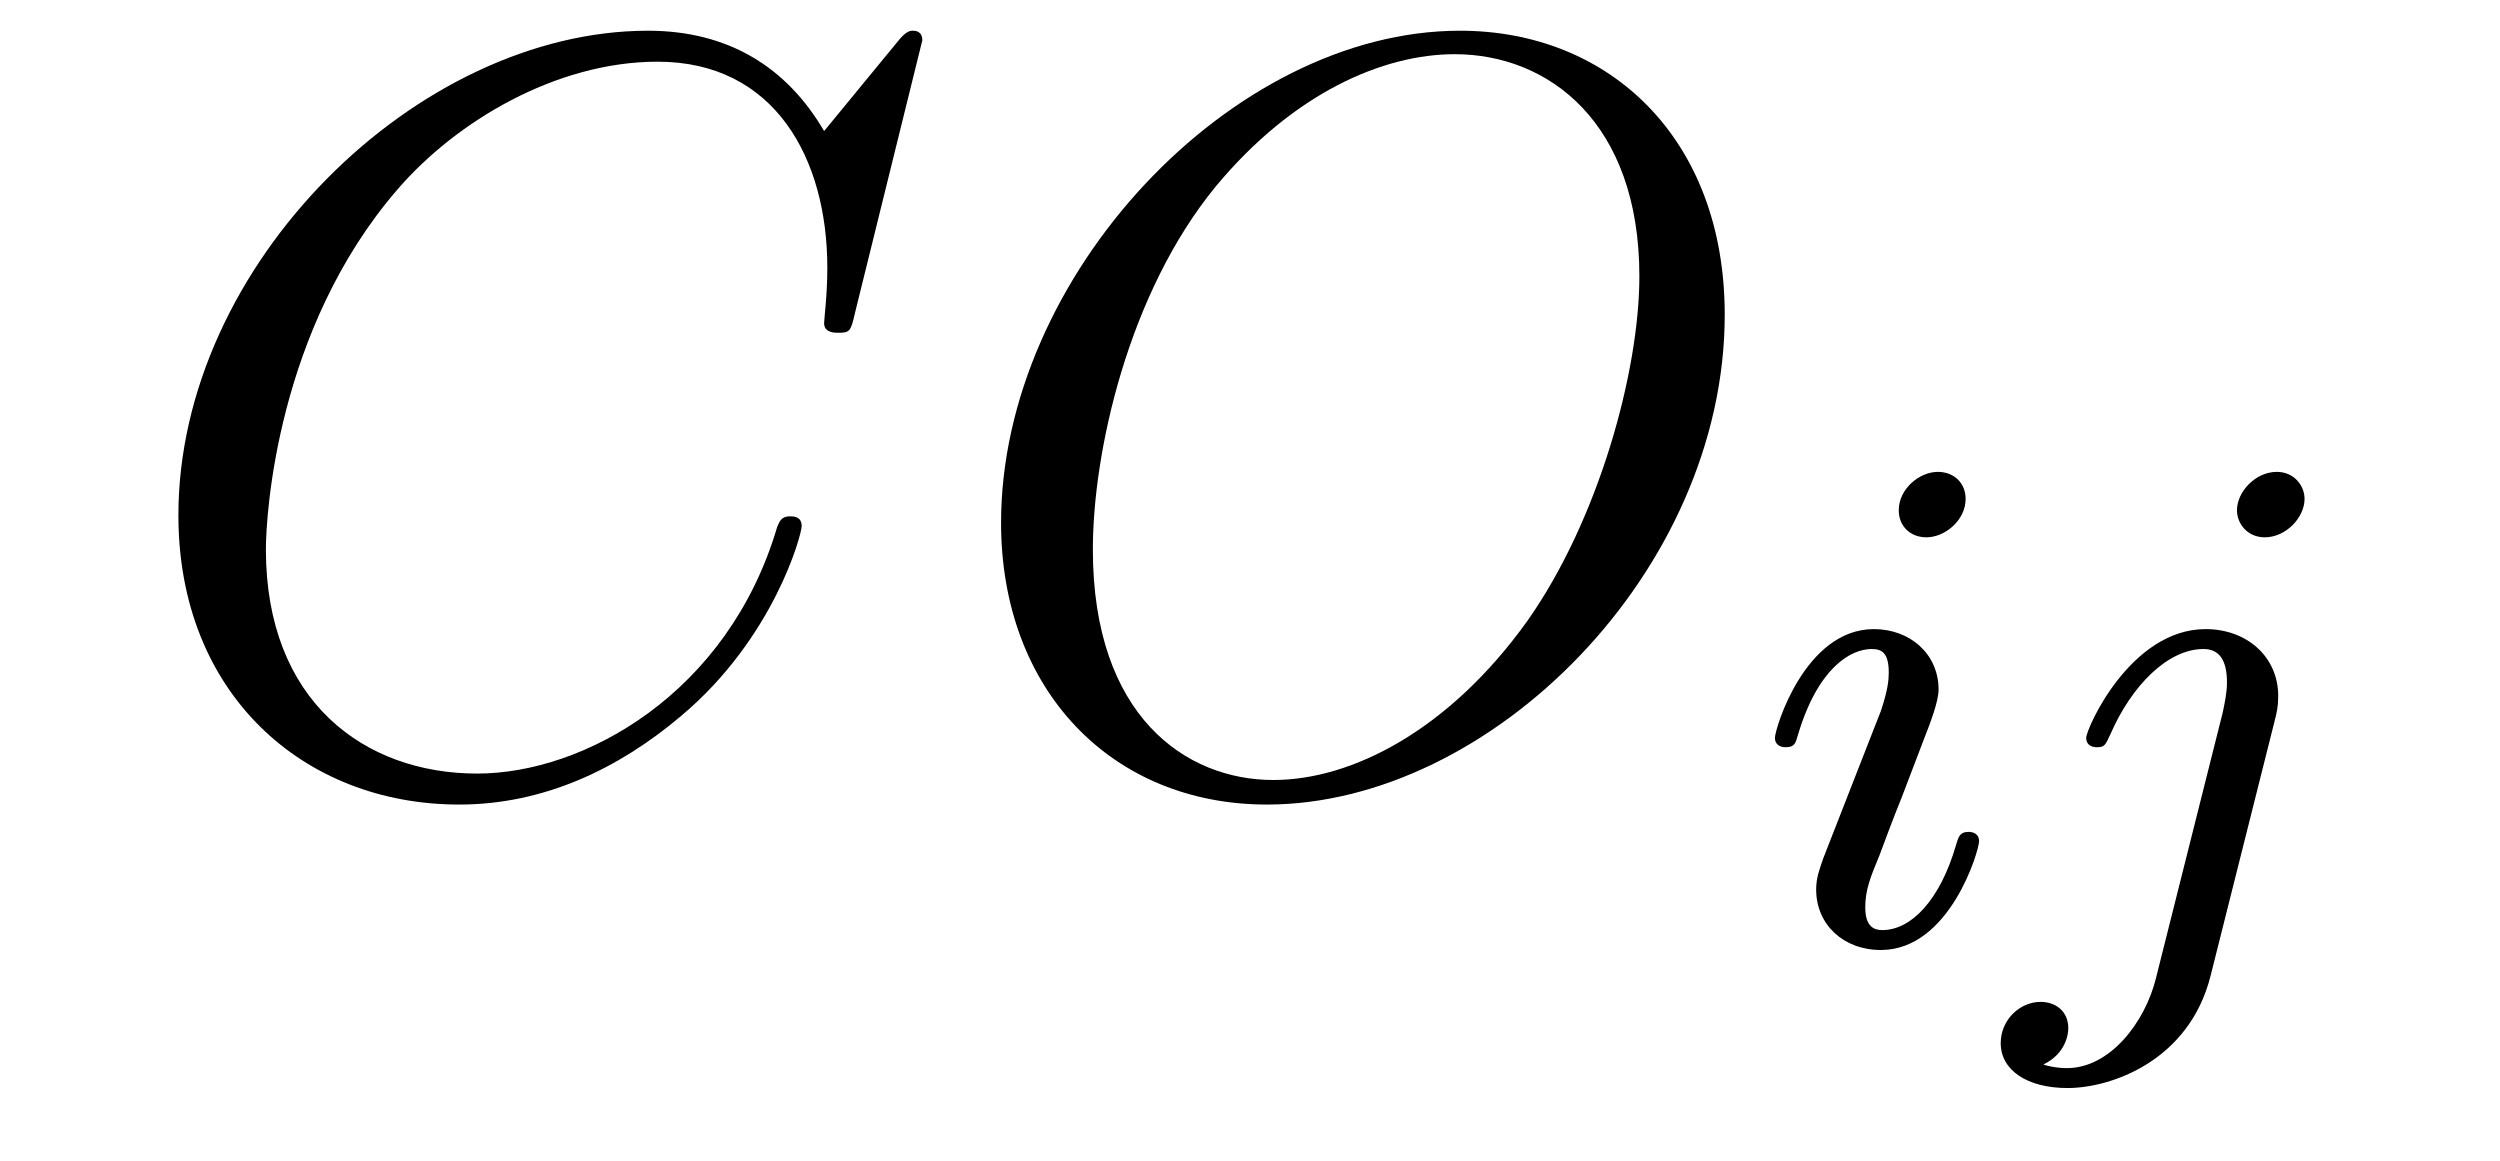
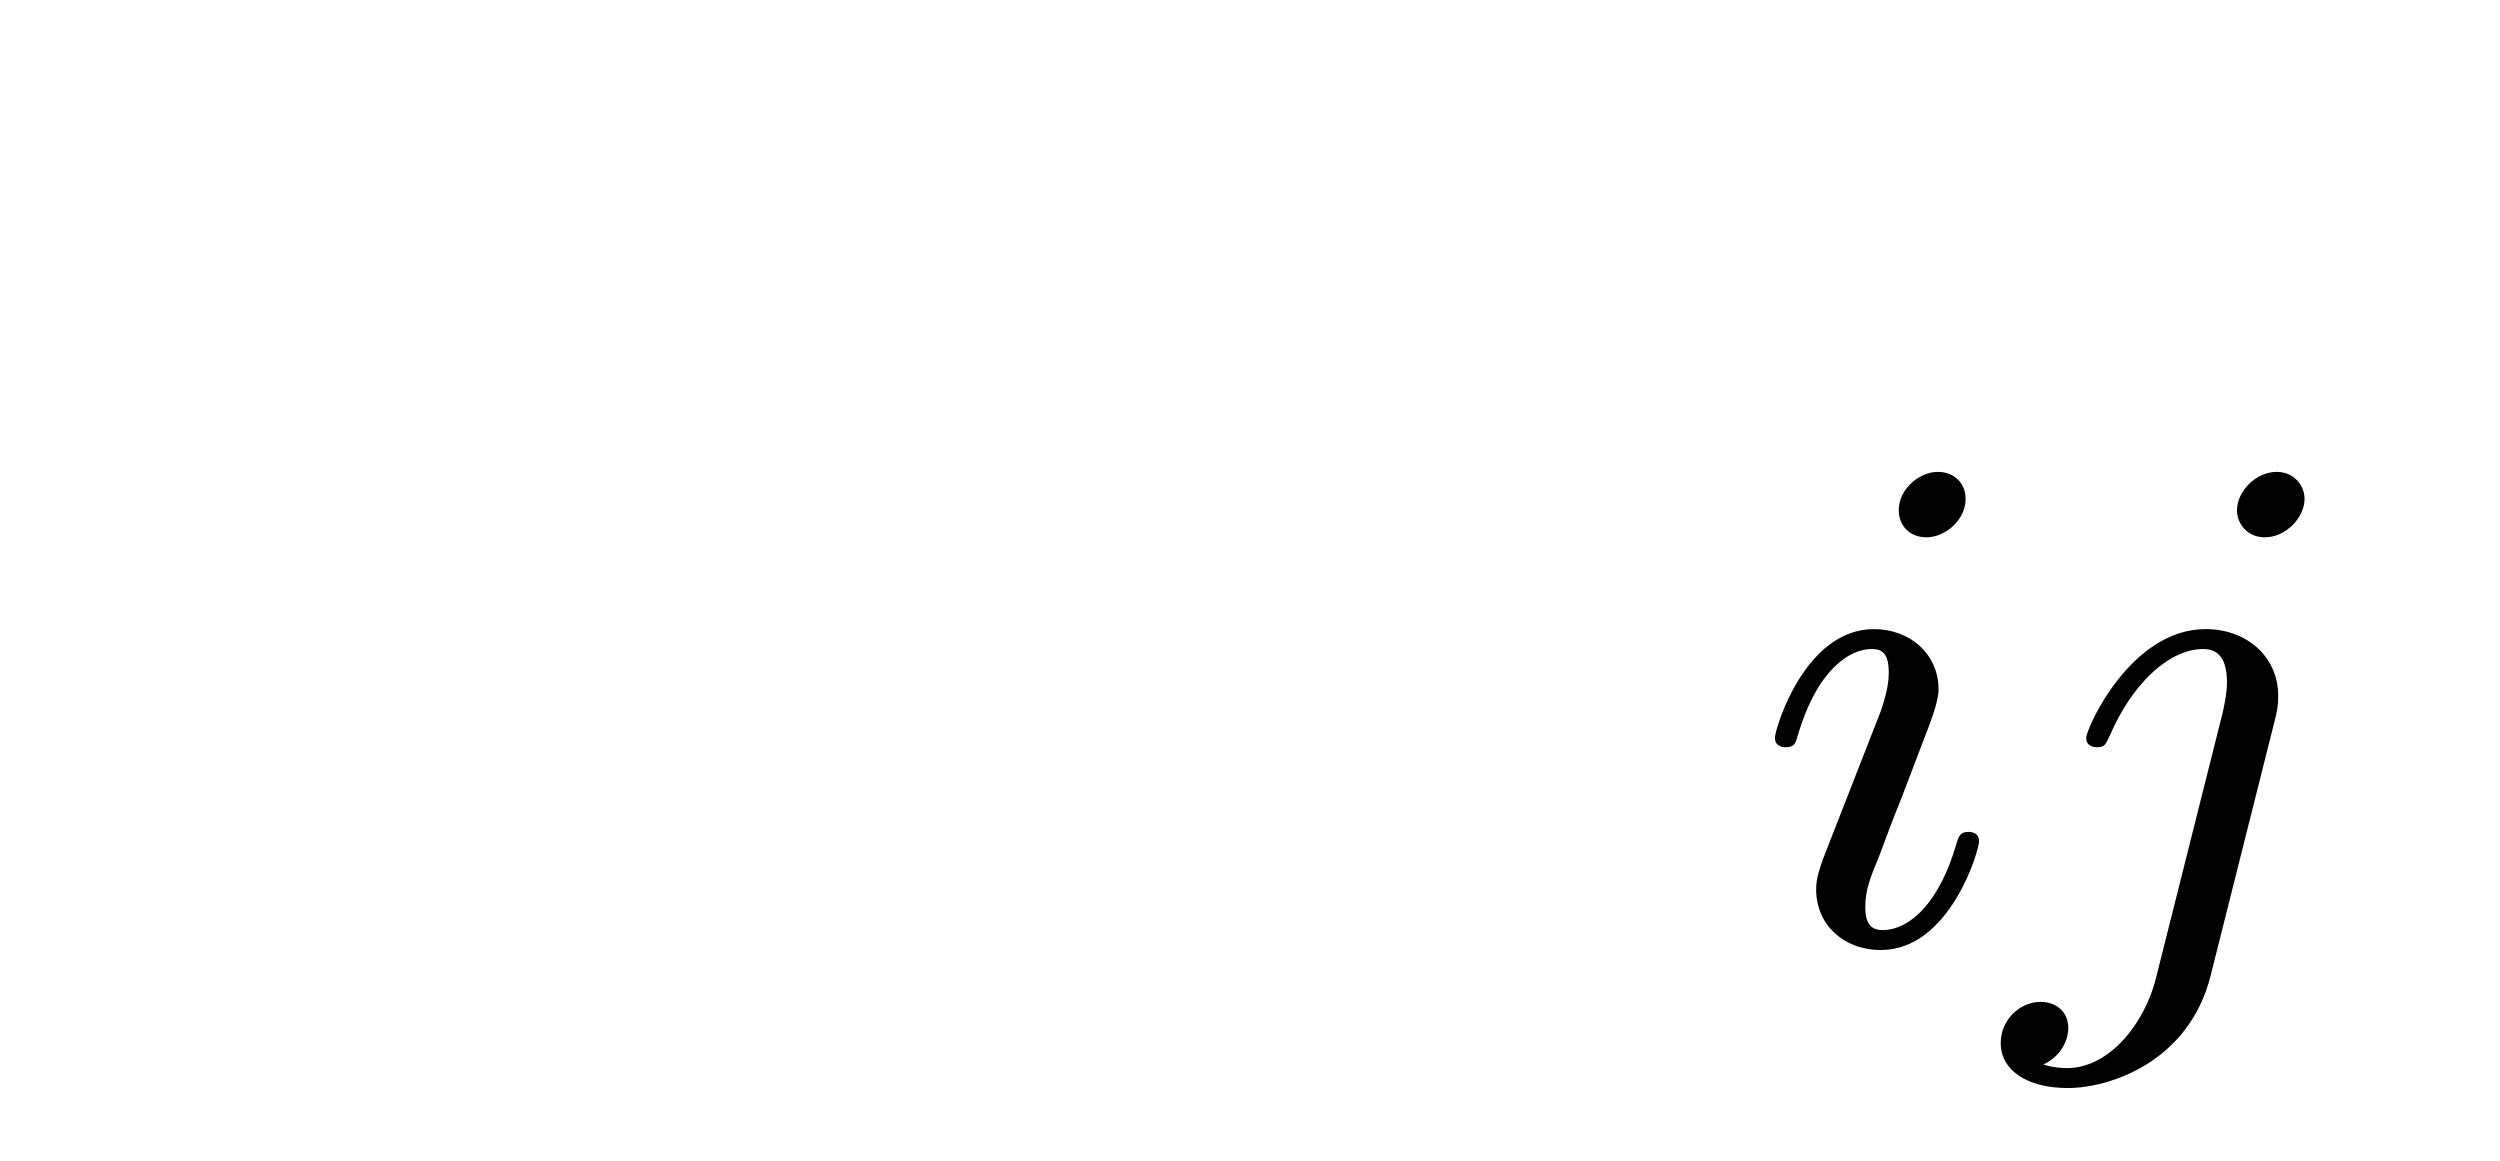
<svg xmlns="http://www.w3.org/2000/svg" version="1.1" width="28pt" height="13pt" viewBox="0 -13 28 13">
  <g id="page1">
    <g transform="matrix(1 0 0 -1 -127 650)">
-       <path d="M137.33 662.548C137.33 662.656 137.246 662.656 137.222 662.656C137.198 662.656 137.15 662.656 137.055 662.536L136.23 661.532C135.812 662.249 135.154 662.656 134.258 662.656C131.675 662.656 128.998 660.038 128.998 657.228C128.998 655.232 130.396 653.989 132.142 653.989C133.098 653.989 133.935 654.395 134.628 654.981C135.668 655.854 135.979 657.013 135.979 657.109C135.979 657.217 135.883 657.217 135.848 657.217C135.74 657.217 135.728 657.145 135.704 657.097C135.154 655.232 133.54 654.336 132.345 654.336C131.078 654.336 129.978 655.148 129.978 656.846C129.978 657.228 130.098 659.308 131.448 660.874C132.106 661.64 133.229 662.309 134.365 662.309C135.68 662.309 136.266 661.221 136.266 660.002C136.266 659.691 136.23 659.428 136.23 659.38C136.23 659.273 136.349 659.273 136.385 659.273C136.517 659.273 136.529 659.285 136.577 659.5L137.33 662.548Z" />
-       <path d="M146.317 659.476C146.317 661.448 145.026 662.656 143.352 662.656C140.794 662.656 138.212 659.906 138.212 657.145C138.212 655.268 139.455 653.989 141.189 653.989C143.699 653.989 146.317 656.607 146.317 659.476ZM141.261 654.264C140.28 654.264 139.24 654.981 139.24 656.846C139.24 657.934 139.635 659.715 140.615 660.91C141.488 661.962 142.492 662.393 143.293 662.393C144.345 662.393 145.361 661.627 145.361 659.906C145.361 658.842 144.907 657.181 144.106 656.045C143.233 654.826 142.145 654.264 141.261 654.264Z" />
      <path d="M149.015 657.412C149.015 657.588 148.887 657.715 148.704 657.715C148.497 657.715 148.266 657.524 148.266 657.285C148.266 657.109 148.393 656.982 148.576 656.982C148.783 656.982 149.015 657.173 149.015 657.412ZM147.851 654.488L147.421 653.388C147.381 653.269 147.341 653.173 147.341 653.037C147.341 652.647 147.644 652.36 148.066 652.36C148.839 652.36 149.166 653.476 149.166 653.579C149.166 653.659 149.102 653.683 149.047 653.683C148.951 653.683 148.935 653.627 148.911 653.547C148.728 652.91 148.401 652.583 148.082 652.583C147.987 652.583 147.891 652.623 147.891 652.838C147.891 653.03 147.947 653.173 148.05 653.42C148.13 653.635 148.21 653.85 148.298 654.066L148.544 654.711C148.616 654.894 148.712 655.141 148.712 655.277C148.712 655.675 148.393 655.954 147.987 655.954C147.214 655.954 146.879 654.838 146.879 654.735C146.879 654.663 146.935 654.631 146.998 654.631C147.102 654.631 147.11 654.679 147.134 654.759C147.357 655.516 147.724 655.731 147.963 655.731C148.074 655.731 148.154 655.691 148.154 655.468C148.154 655.388 148.146 655.277 148.066 655.038L147.851 654.488ZM152.811 657.412C152.811 657.564 152.691 657.715 152.5 657.715C152.261 657.715 152.054 657.492 152.054 657.285C152.054 657.133 152.173 656.982 152.365 656.982C152.604 656.982 152.811 657.205 152.811 657.412ZM151.146 652.042C151.026 651.556 150.636 651.037 150.149 651.037C150.022 651.037 149.902 651.069 149.886 651.078C150.133 651.197 150.165 651.412 150.165 651.484C150.165 651.675 150.022 651.779 149.855 651.779C149.623 651.779 149.408 651.579 149.408 651.317C149.408 651.014 149.703 650.814 150.157 650.814C150.643 650.814 151.52 651.117 151.759 652.073L152.476 654.926C152.5 655.022 152.516 655.086 152.516 655.205C152.516 655.643 152.166 655.954 151.703 655.954C150.859 655.954 150.365 654.838 150.365 654.735C150.365 654.663 150.42 654.631 150.484 654.631C150.572 654.631 150.58 654.655 150.636 654.775C150.875 655.325 151.281 655.731 151.679 655.731C151.847 655.731 151.942 655.619 151.942 655.357C151.942 655.245 151.918 655.133 151.895 655.022L151.146 652.042Z" />
    </g>
  </g>
</svg>